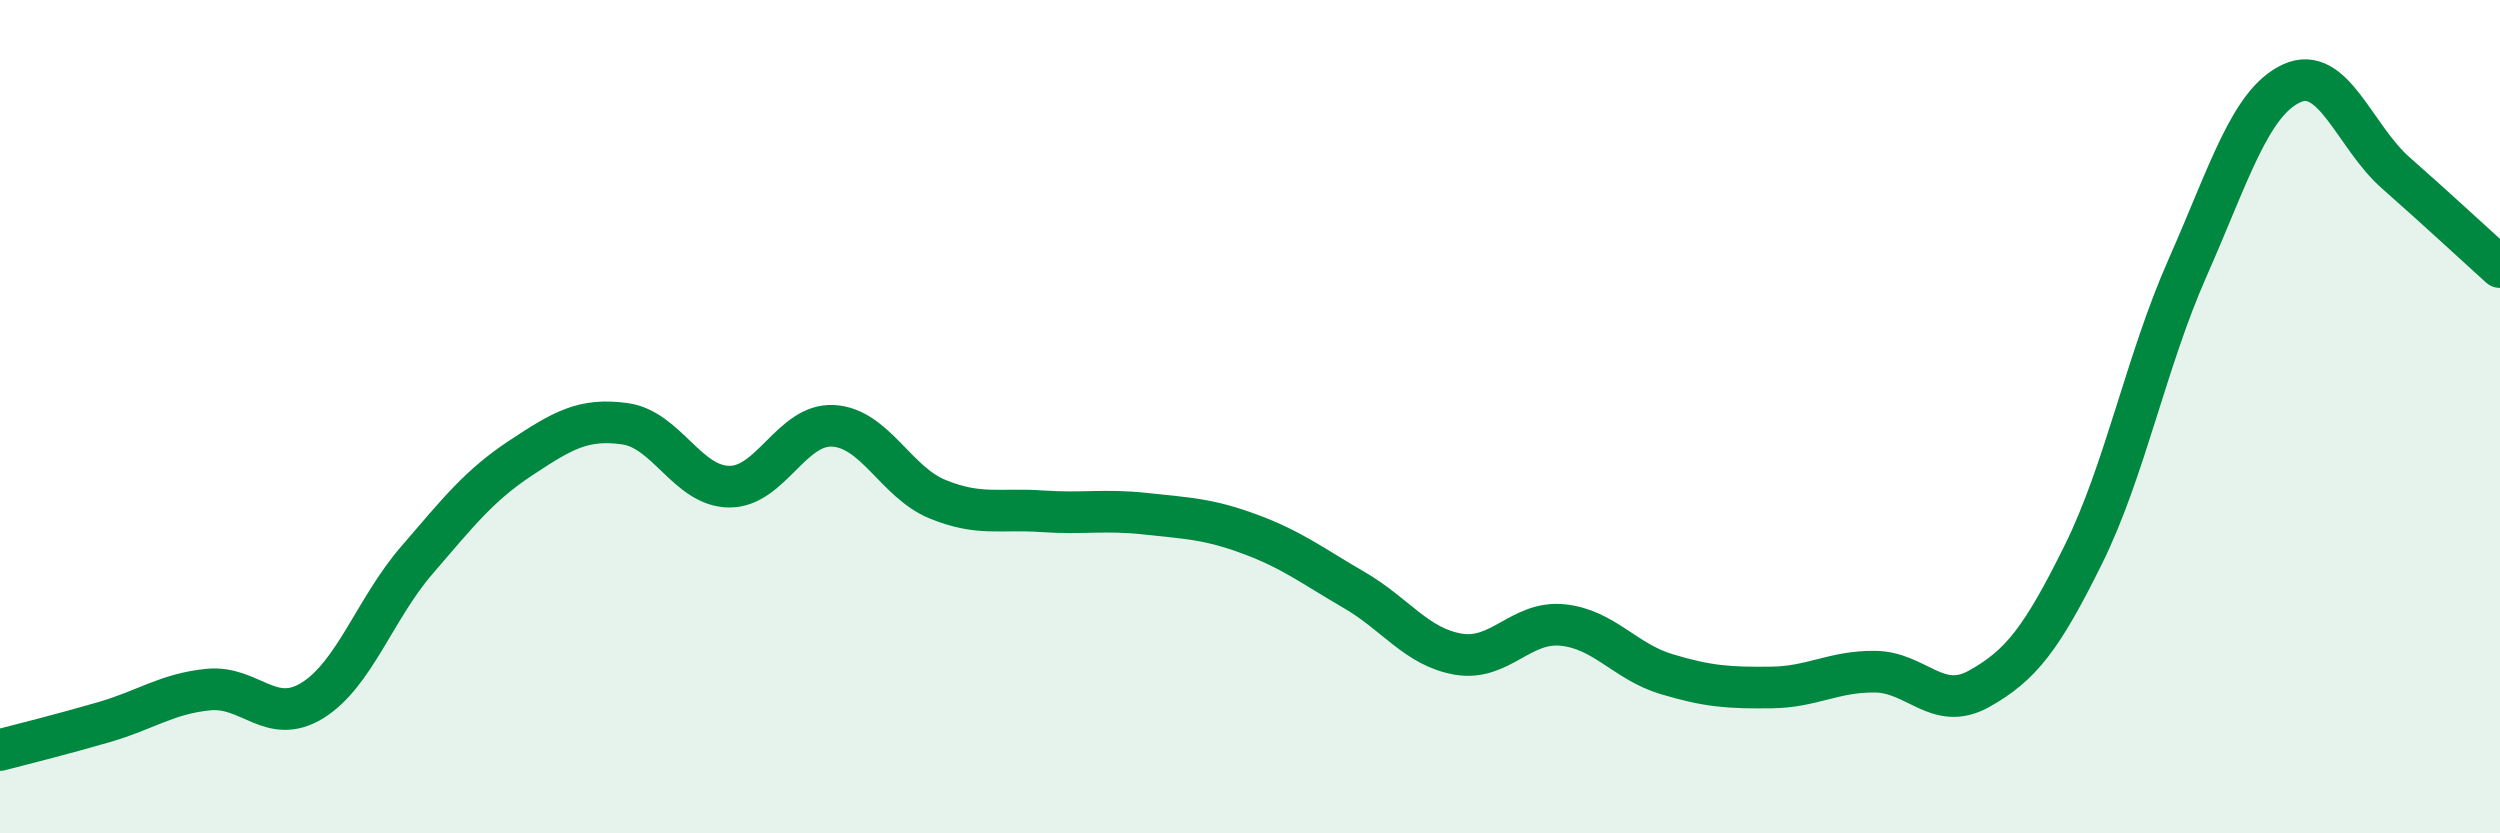
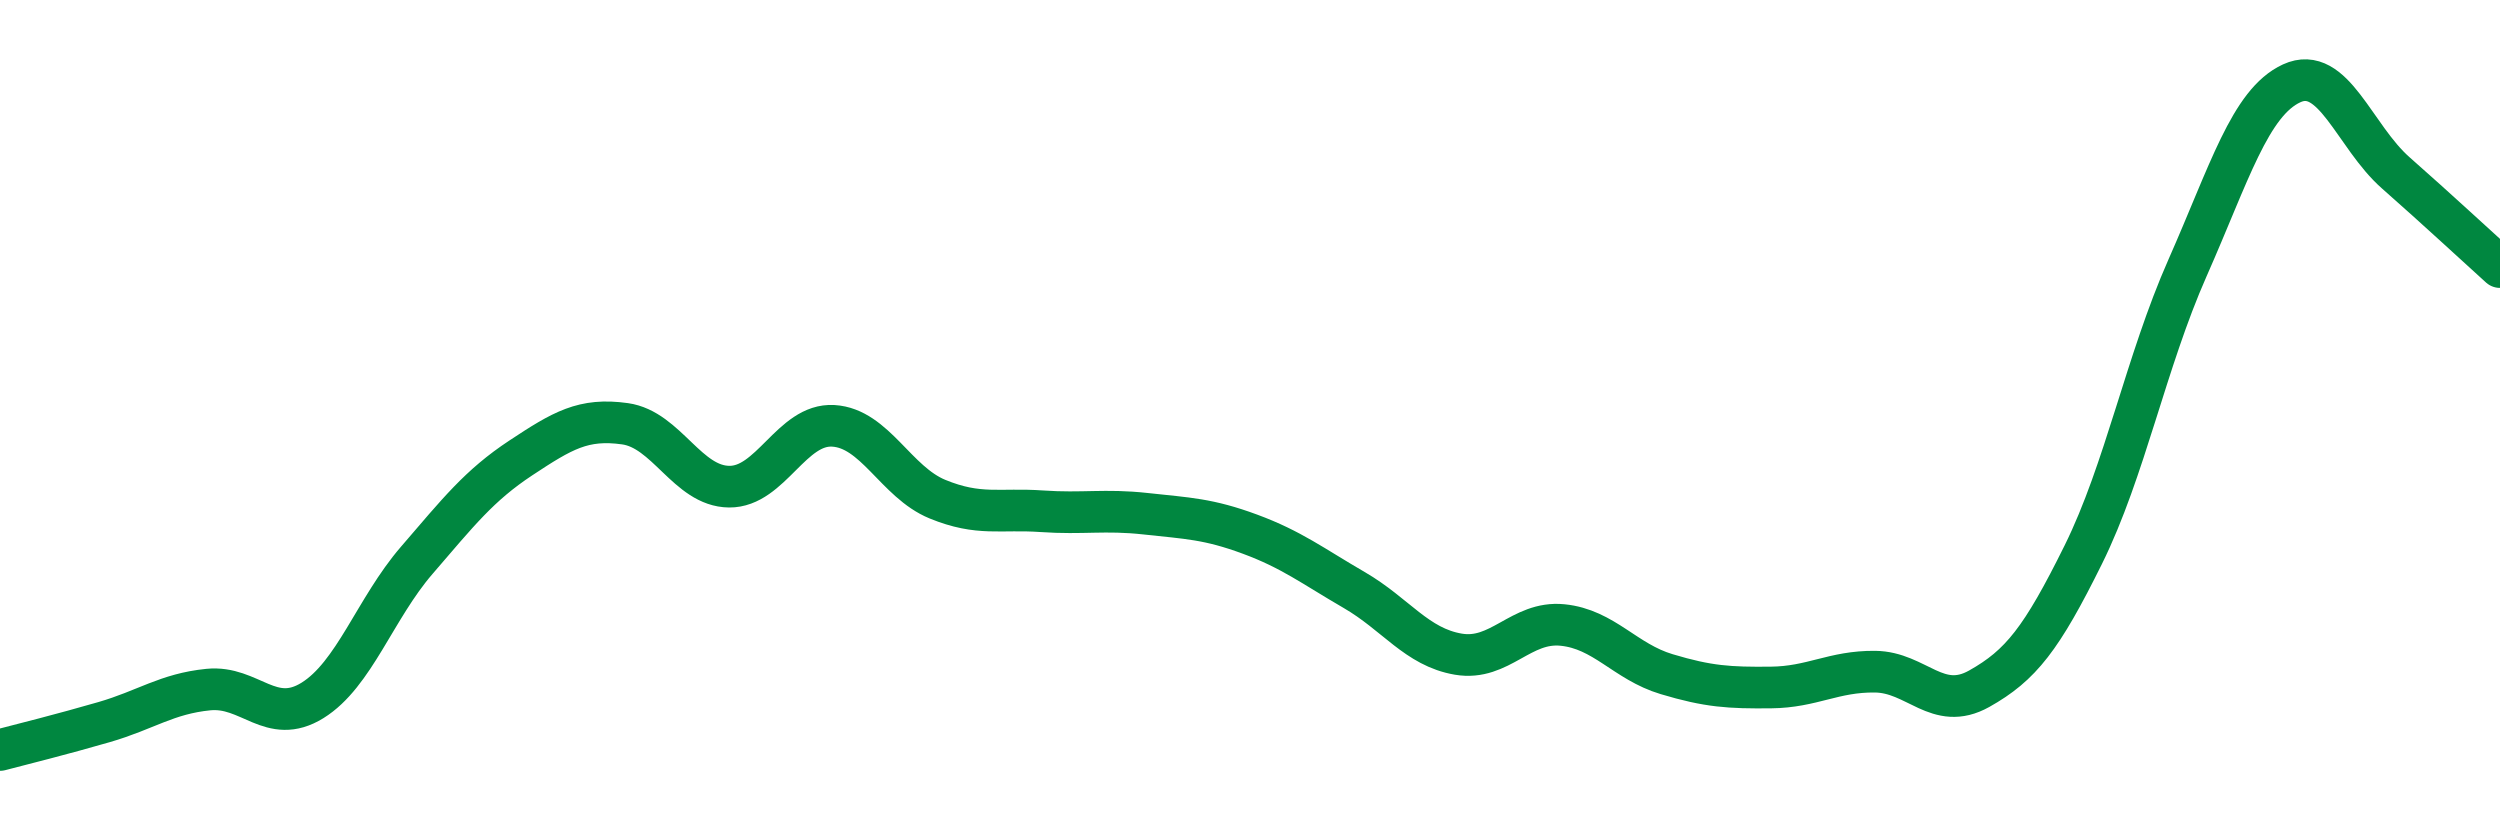
<svg xmlns="http://www.w3.org/2000/svg" width="60" height="20" viewBox="0 0 60 20">
-   <path d="M 0,18 C 0.5,17.87 1.5,17.62 2.5,17.33 C 3.5,17.04 4,16.65 5,16.55 C 6,16.45 6.5,17.43 7.5,16.81 C 8.5,16.19 9,14.61 10,13.45 C 11,12.29 11.5,11.65 12.5,10.99 C 13.5,10.33 14,10.03 15,10.17 C 16,10.31 16.5,11.67 17.5,11.68 C 18.5,11.69 19,10.16 20,10.22 C 21,10.28 21.5,11.57 22.5,11.98 C 23.5,12.39 24,12.2 25,12.27 C 26,12.34 26.5,12.22 27.5,12.33 C 28.5,12.44 29,12.45 30,12.82 C 31,13.19 31.5,13.58 32.5,14.16 C 33.5,14.74 34,15.53 35,15.7 C 36,15.87 36.5,14.9 37.5,15 C 38.5,15.1 39,15.88 40,16.18 C 41,16.48 41.5,16.51 42.5,16.5 C 43.5,16.49 44,16.11 45,16.12 C 46,16.13 46.5,17.09 47.5,16.53 C 48.5,15.97 49,15.33 50,13.31 C 51,11.29 51.5,8.69 52.5,6.43 C 53.5,4.17 54,2.46 55,2 C 56,1.54 56.5,3.27 57.5,4.15 C 58.5,5.03 59.5,5.96 60,6.41L60 20L0 20Z" fill="#008740" opacity="0.1" stroke-linecap="round" stroke-linejoin="round" />
  <path d="M 0,18 C 0.5,17.87 1.5,17.62 2.5,17.33 C 3.5,17.04 4,16.65 5,16.55 C 6,16.45 6.5,17.43 7.5,16.81 C 8.5,16.19 9,14.61 10,13.45 C 11,12.29 11.5,11.65 12.5,10.99 C 13.5,10.33 14,10.03 15,10.17 C 16,10.31 16.5,11.67 17.5,11.68 C 18.5,11.69 19,10.16 20,10.22 C 21,10.28 21.5,11.57 22.5,11.98 C 23.5,12.39 24,12.2 25,12.27 C 26,12.34 26.5,12.22 27.5,12.33 C 28.5,12.44 29,12.45 30,12.82 C 31,13.19 31.5,13.58 32.5,14.16 C 33.5,14.74 34,15.53 35,15.7 C 36,15.87 36.5,14.9 37.5,15 C 38.5,15.1 39,15.88 40,16.18 C 41,16.48 41.5,16.51 42.5,16.5 C 43.5,16.49 44,16.11 45,16.12 C 46,16.13 46.5,17.09 47.5,16.53 C 48.5,15.97 49,15.33 50,13.31 C 51,11.29 51.5,8.69 52.5,6.43 C 53.5,4.17 54,2.46 55,2 C 56,1.54 56.5,3.27 57.5,4.15 C 58.5,5.03 59.5,5.96 60,6.41" stroke="#008740" stroke-width="1" fill="none" stroke-linecap="round" stroke-linejoin="round" />
</svg>